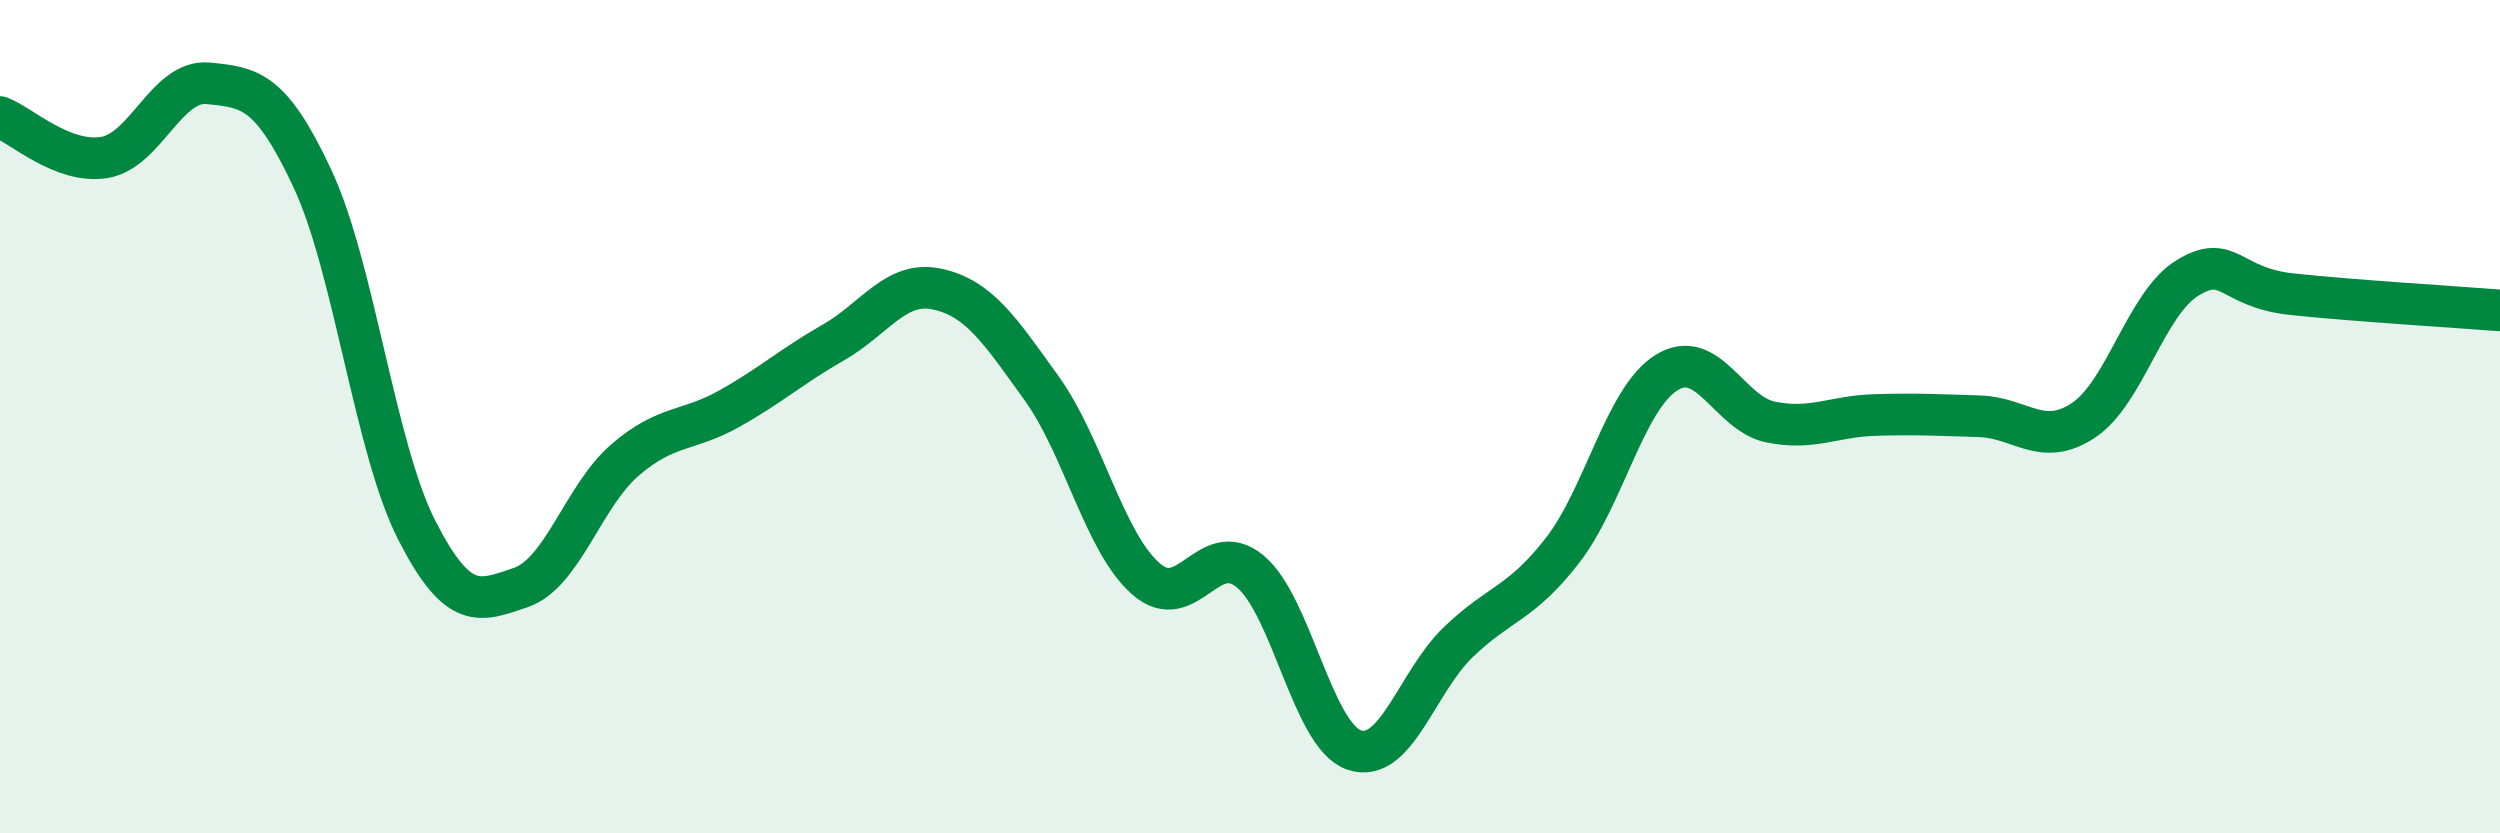
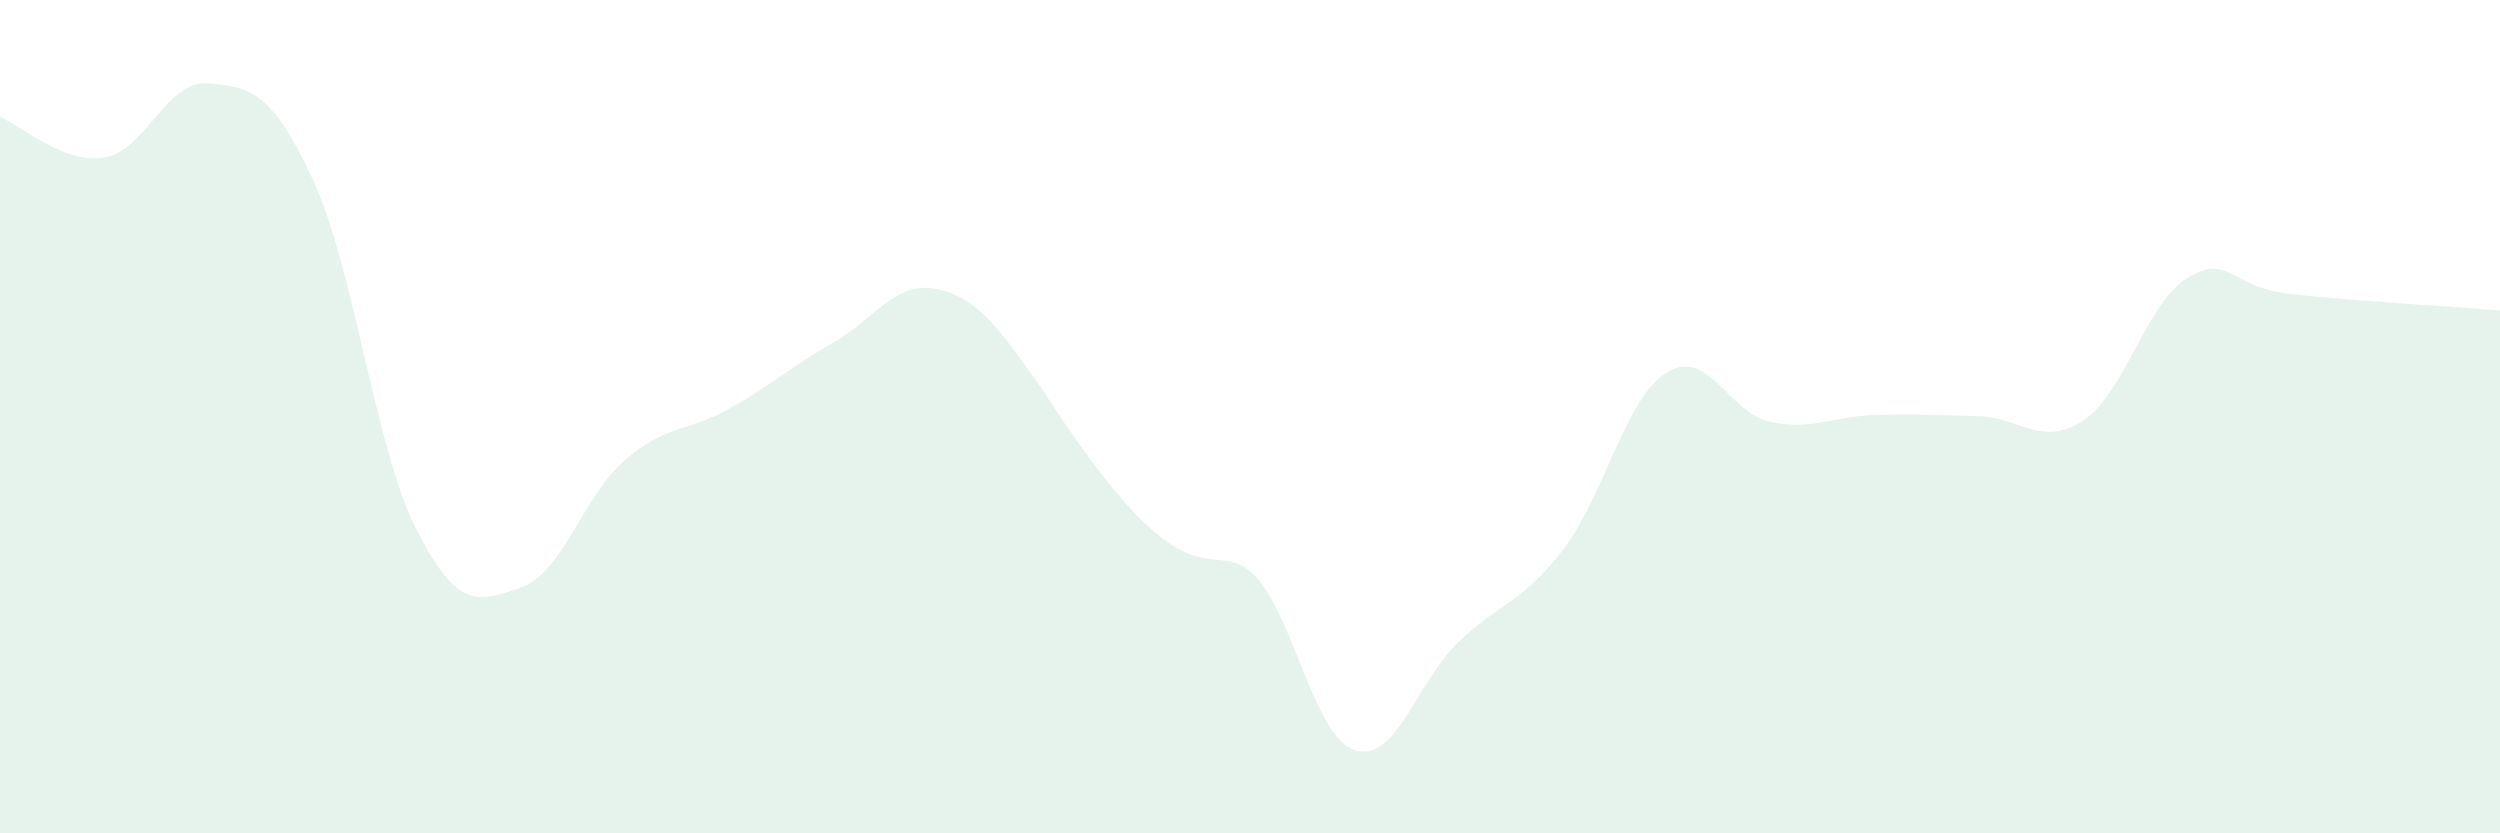
<svg xmlns="http://www.w3.org/2000/svg" width="60" height="20" viewBox="0 0 60 20">
-   <path d="M 0,2.81 C 0.5,3 1.5,3.94 2.5,3.78 C 3.5,3.62 4,1.9 5,2 C 6,2.1 6.5,2.15 7.5,4.29 C 8.5,6.43 9,10.76 10,12.72 C 11,14.68 11.5,14.44 12.5,14.1 C 13.5,13.76 14,11.9 15,11.04 C 16,10.18 16.5,10.37 17.5,9.81 C 18.5,9.25 19,8.79 20,8.22 C 21,7.65 21.5,6.72 22.5,6.94 C 23.5,7.16 24,7.93 25,9.32 C 26,10.71 26.5,13.01 27.5,13.89 C 28.5,14.77 29,12.89 30,13.71 C 31,14.53 31.5,17.66 32.5,18 C 33.5,18.34 34,16.37 35,15.41 C 36,14.45 36.5,14.5 37.5,13.21 C 38.5,11.92 39,9.56 40,8.94 C 41,8.32 41.5,9.93 42.5,10.13 C 43.5,10.33 44,9.99 45,9.96 C 46,9.93 46.5,9.96 47.5,9.99 C 48.5,10.02 49,10.75 50,10.09 C 51,9.43 51.5,7.28 52.5,6.67 C 53.5,6.06 53.5,6.9 55,7.06 C 56.5,7.22 59,7.37 60,7.45L60 20L0 20Z" fill="#008740" opacity="0.1" stroke-linecap="round" stroke-linejoin="round" />
-   <path d="M 0,2.81 C 0.5,3 1.5,3.94 2.5,3.78 C 3.5,3.62 4,1.9 5,2 C 6,2.1 6.5,2.15 7.5,4.29 C 8.5,6.43 9,10.76 10,12.72 C 11,14.68 11.5,14.44 12.5,14.1 C 13.5,13.76 14,11.9 15,11.04 C 16,10.18 16.5,10.37 17.5,9.81 C 18.5,9.25 19,8.79 20,8.22 C 21,7.65 21.5,6.72 22.5,6.94 C 23.5,7.16 24,7.93 25,9.32 C 26,10.71 26.5,13.01 27.5,13.89 C 28.5,14.77 29,12.89 30,13.71 C 31,14.53 31.5,17.66 32.5,18 C 33.5,18.34 34,16.37 35,15.41 C 36,14.45 36.5,14.5 37.5,13.21 C 38.5,11.92 39,9.56 40,8.94 C 41,8.32 41.5,9.93 42.5,10.13 C 43.5,10.33 44,9.99 45,9.96 C 46,9.93 46.5,9.96 47.5,9.99 C 48.5,10.02 49,10.75 50,10.09 C 51,9.43 51.5,7.28 52.5,6.67 C 53.5,6.06 53.5,6.9 55,7.06 C 56.5,7.22 59,7.37 60,7.45" stroke="#008740" stroke-width="1" fill="none" stroke-linecap="round" stroke-linejoin="round" />
+   <path d="M 0,2.81 C 0.5,3 1.5,3.94 2.5,3.78 C 3.5,3.62 4,1.9 5,2 C 6,2.1 6.5,2.15 7.5,4.29 C 8.5,6.43 9,10.76 10,12.72 C 11,14.68 11.5,14.44 12.5,14.1 C 13.5,13.76 14,11.9 15,11.04 C 16,10.18 16.5,10.37 17.5,9.81 C 18.5,9.25 19,8.79 20,8.22 C 21,7.65 21.5,6.72 22.5,6.94 C 23.5,7.16 24,7.93 25,9.32 C 28.5,14.77 29,12.89 30,13.71 C 31,14.53 31.5,17.66 32.5,18 C 33.5,18.34 34,16.37 35,15.41 C 36,14.45 36.5,14.5 37.5,13.21 C 38.5,11.92 39,9.56 40,8.94 C 41,8.32 41.5,9.93 42.5,10.13 C 43.5,10.33 44,9.99 45,9.96 C 46,9.93 46.5,9.96 47.5,9.99 C 48.5,10.02 49,10.75 50,10.09 C 51,9.43 51.5,7.28 52.5,6.67 C 53.5,6.06 53.5,6.9 55,7.06 C 56.5,7.22 59,7.37 60,7.45L60 20L0 20Z" fill="#008740" opacity="0.1" stroke-linecap="round" stroke-linejoin="round" />
</svg>